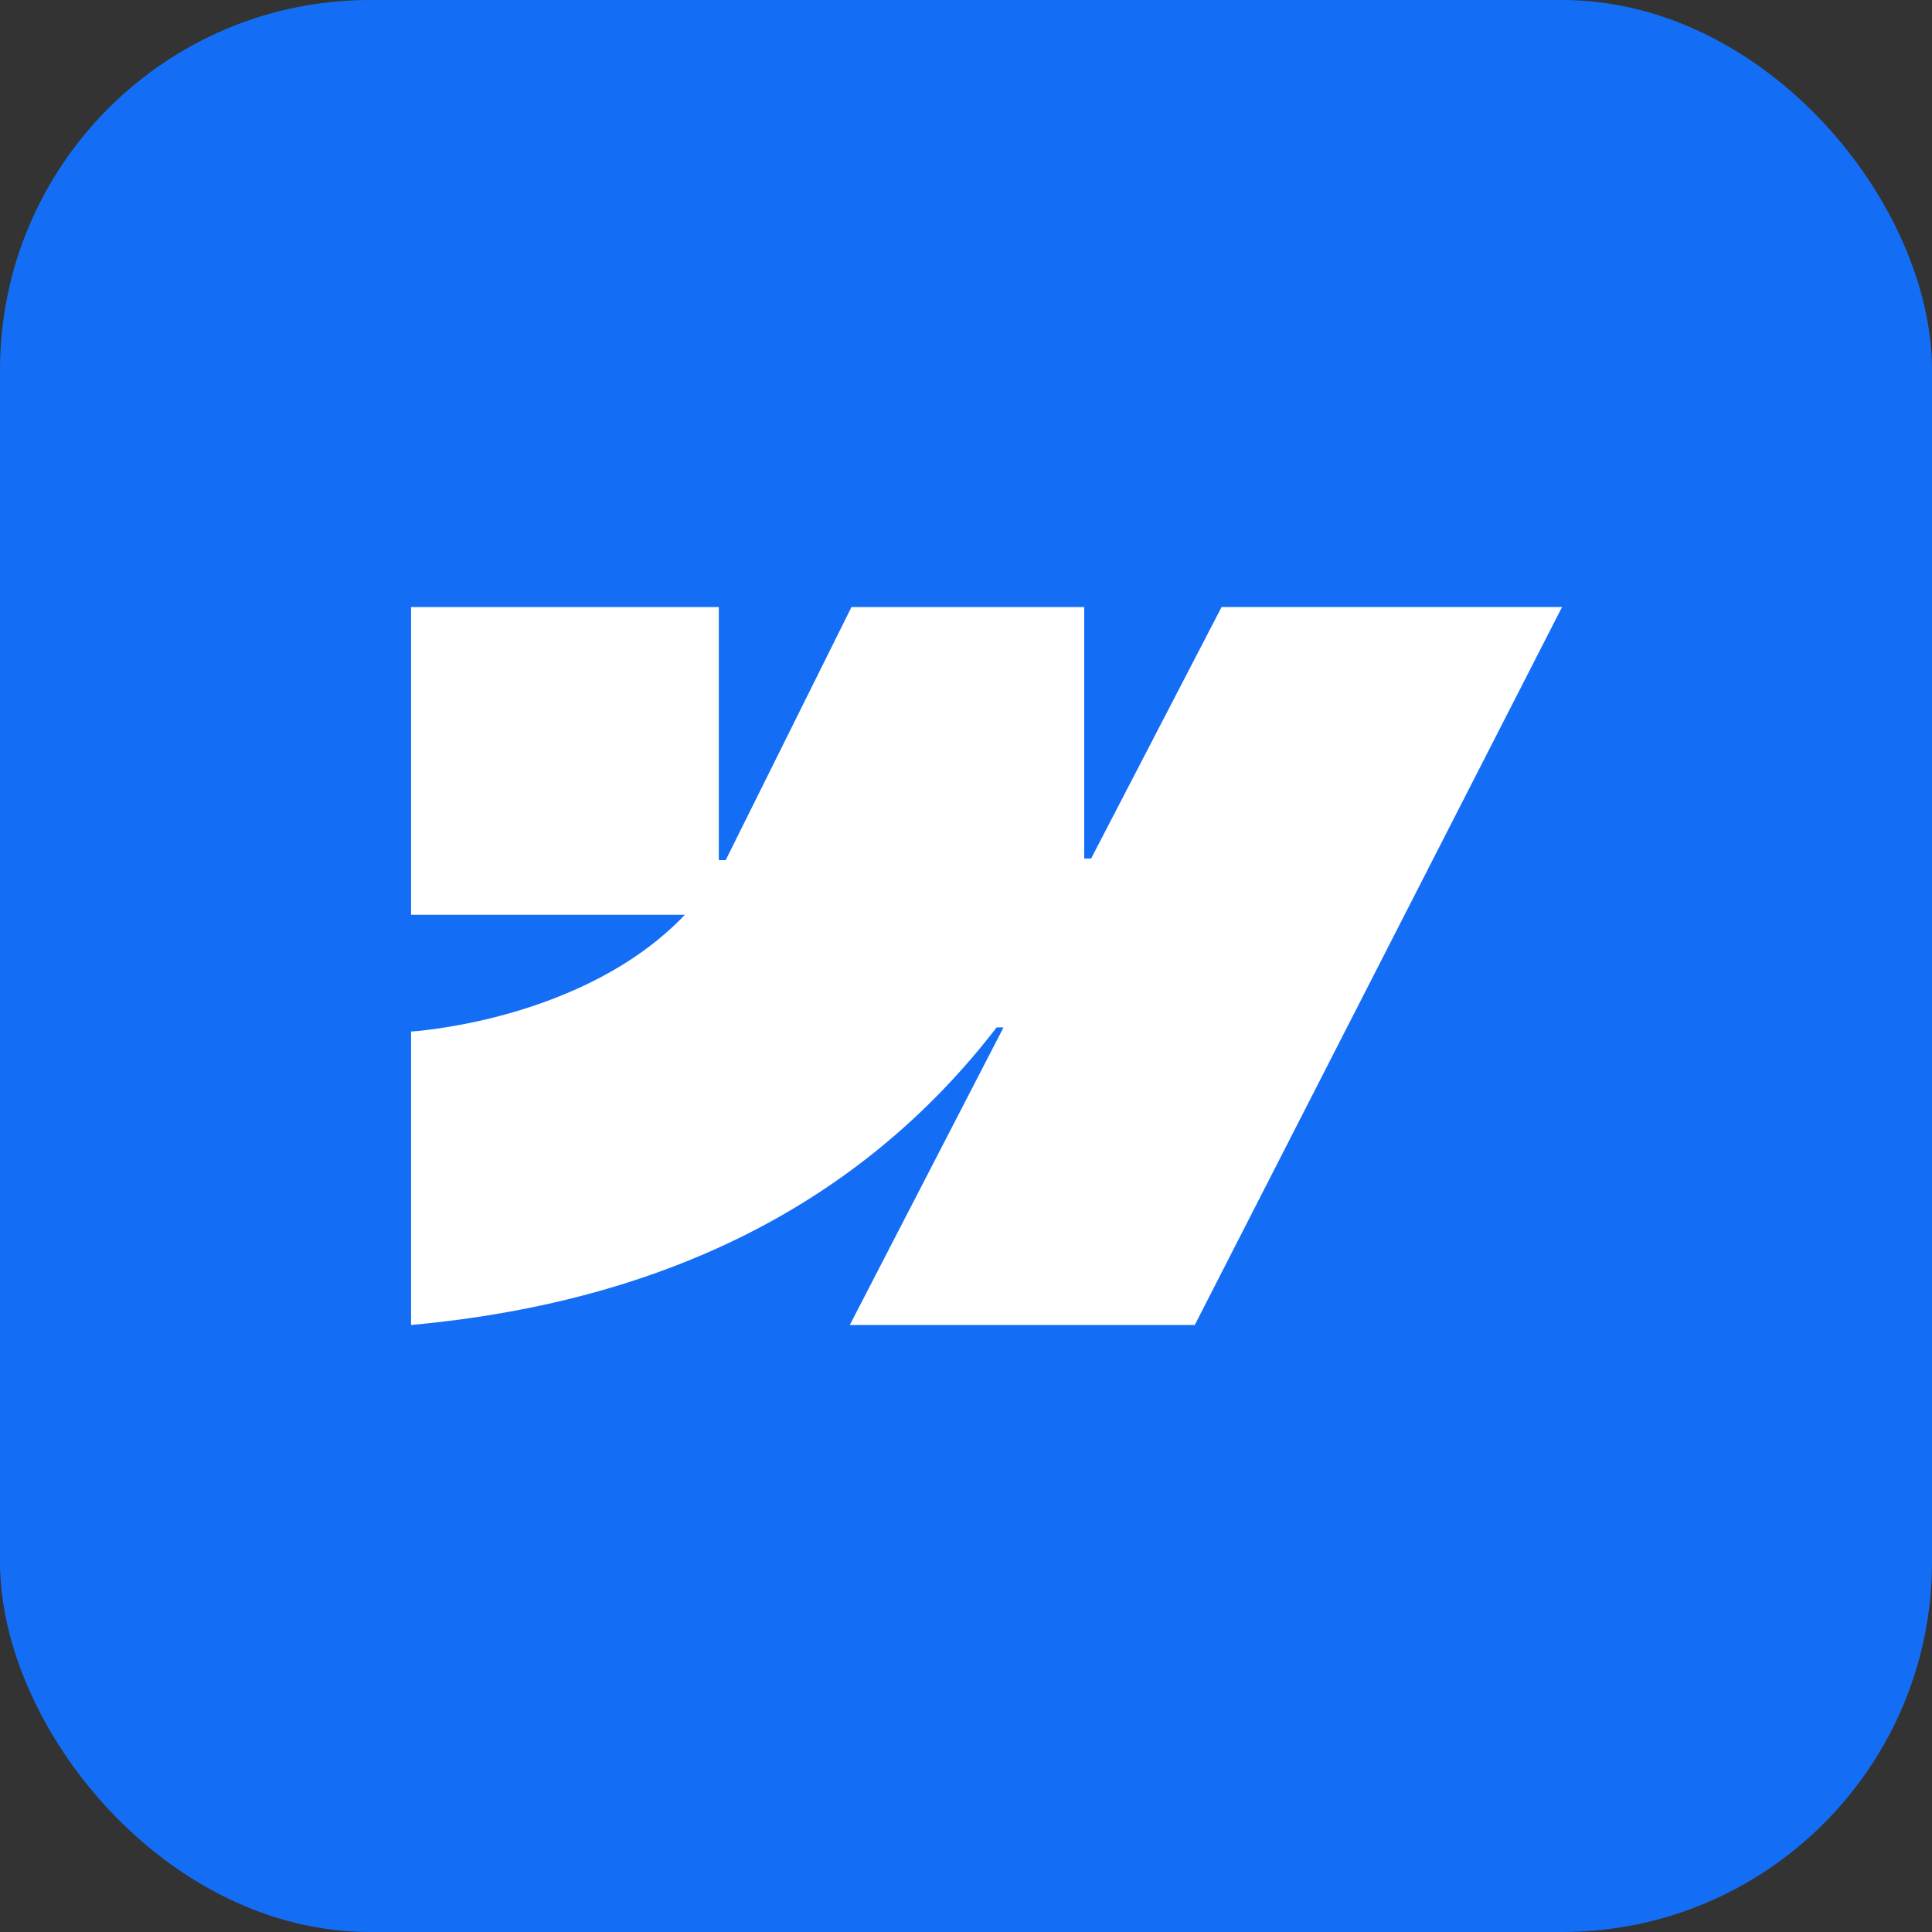
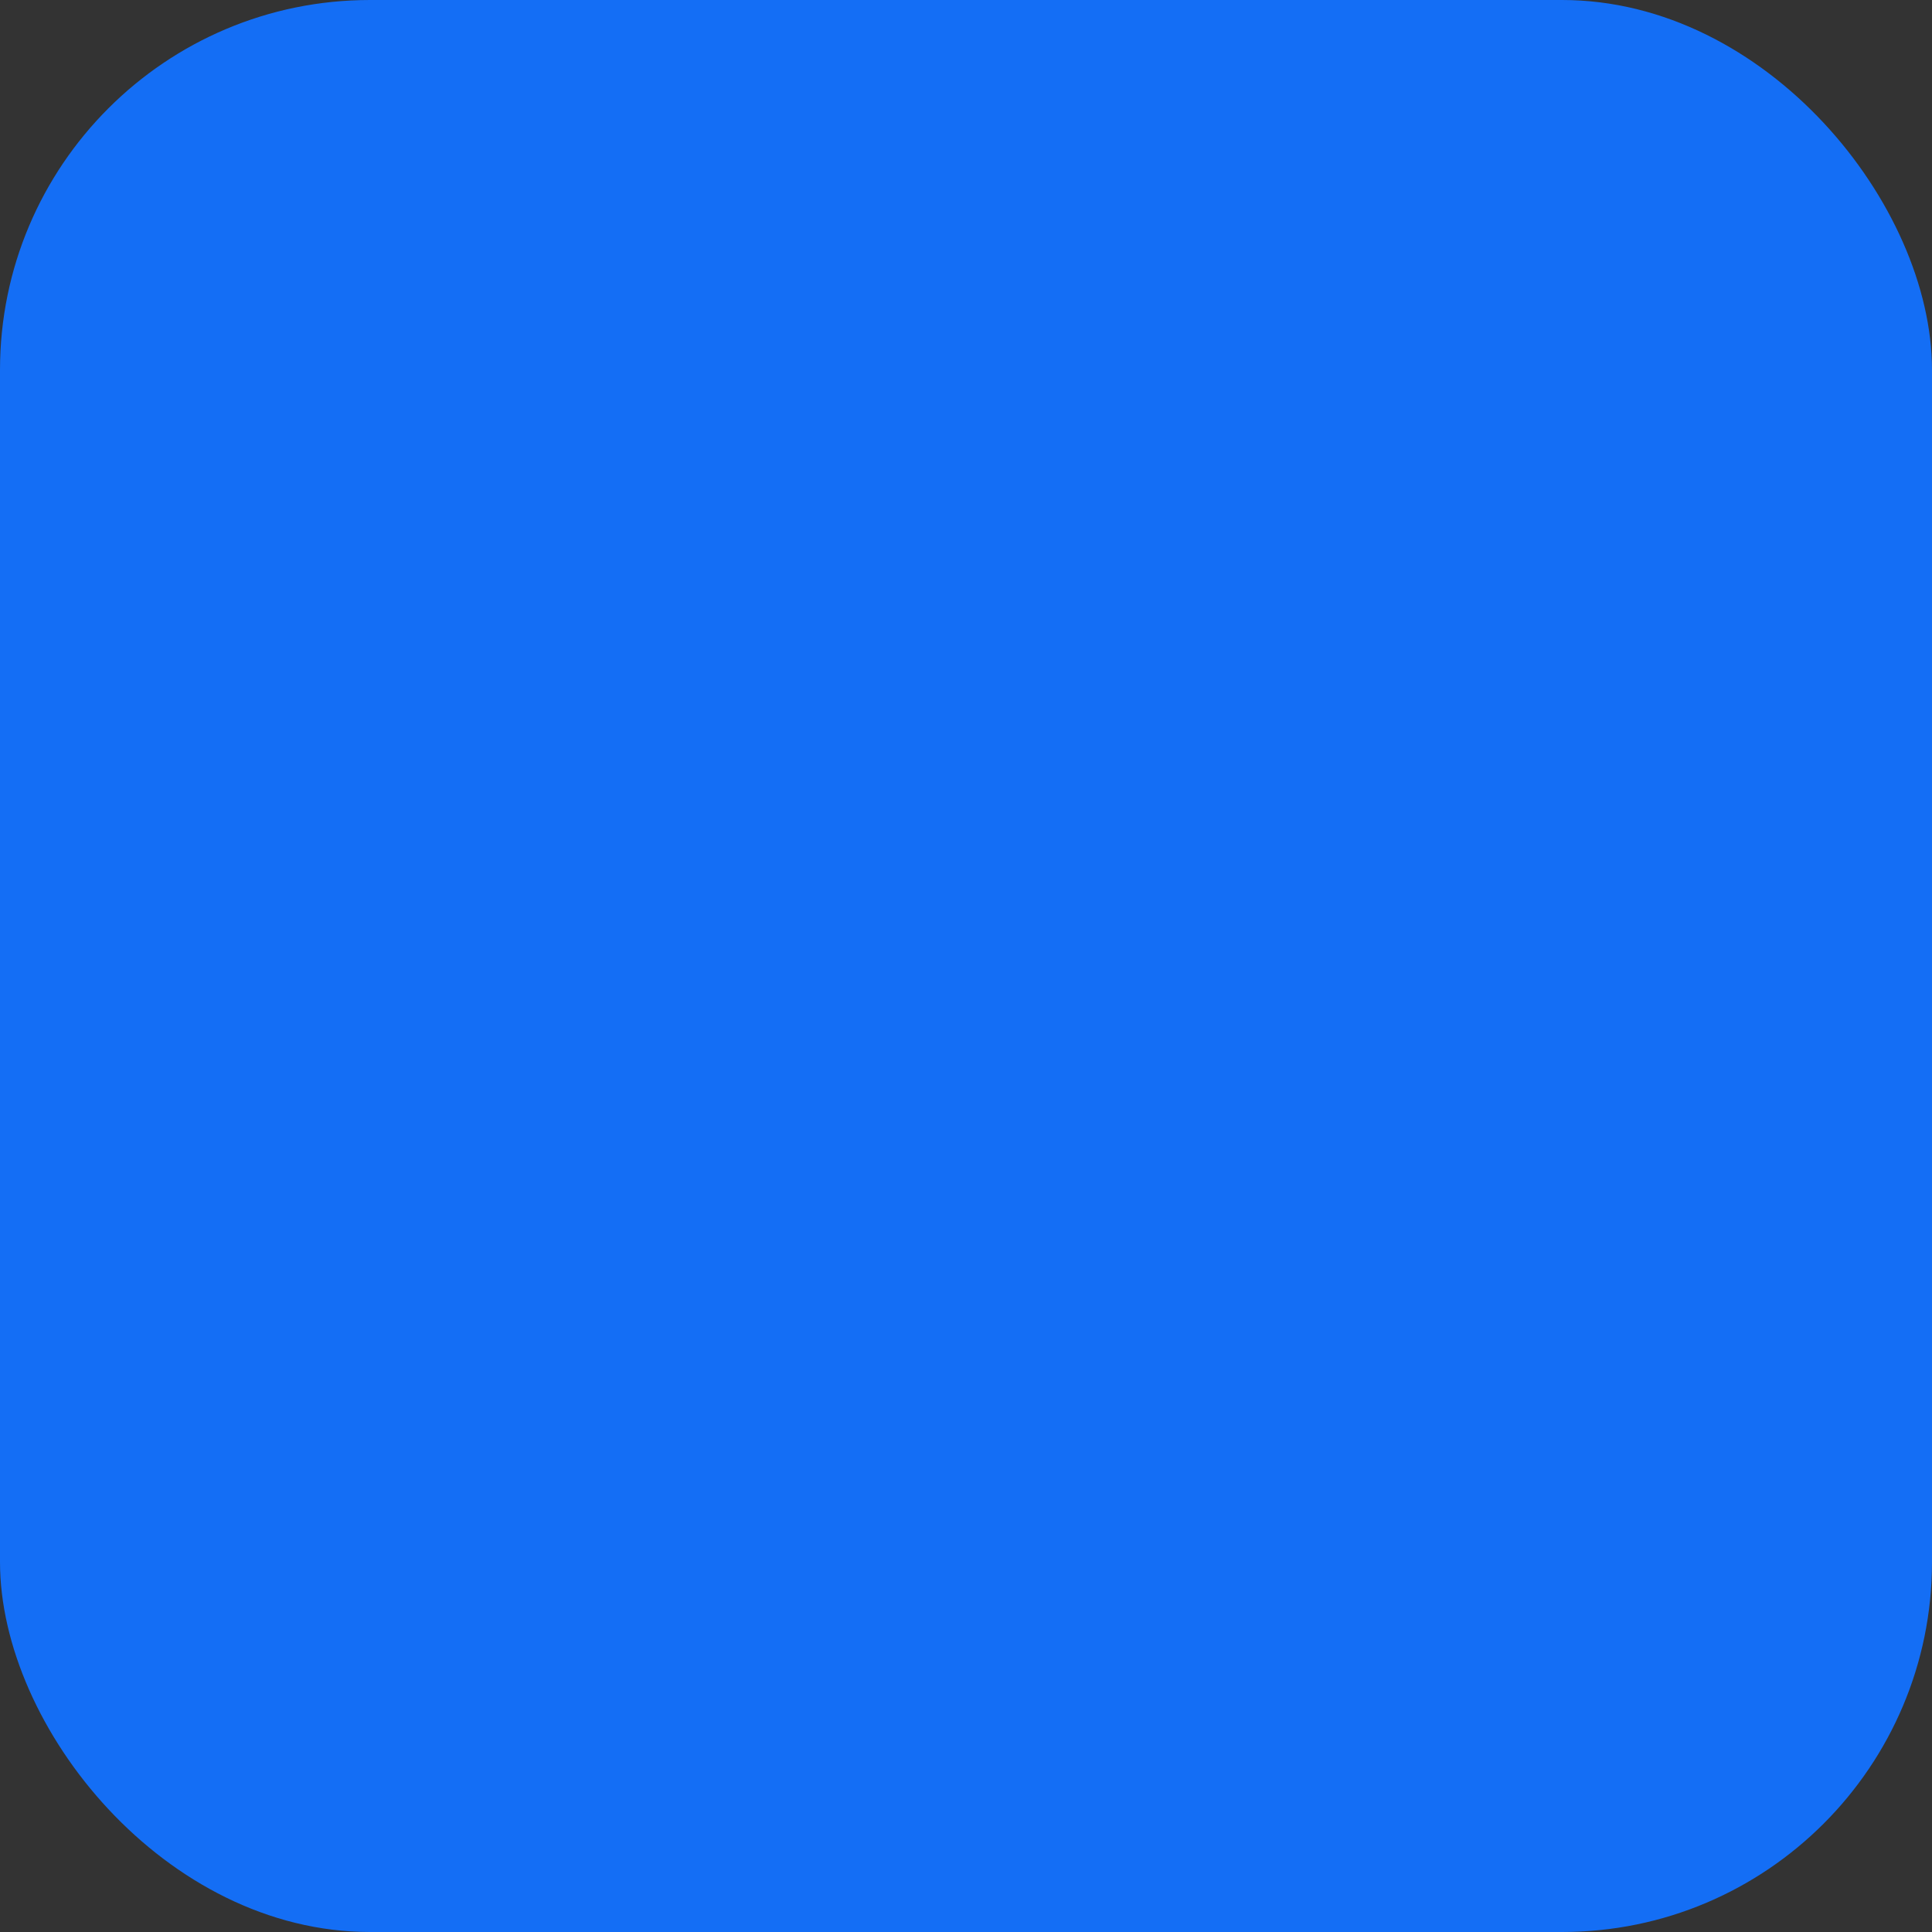
<svg xmlns="http://www.w3.org/2000/svg" width="94" height="94" viewBox="0 0 94 94" fill="none">
  <rect x="0" y="0" width="94" height="94" fill="#333333" stroke="none" />
  <rect width="94" height="94" rx="18" fill="#146EF5" />
-   <path fill-rule="evenodd" clip-rule="evenodd" d="M76 29.534L58.131 64.466H41.347L48.825 49.989H48.49C42.321 57.997 33.115 63.27 20 64.466V50.189C20 50.189 28.39 49.694 33.323 44.508H20V29.535H34.973V41.85L35.309 41.848L41.428 29.535H52.752V41.772L53.088 41.771L59.436 29.534H76Z" fill="white" />
</svg>